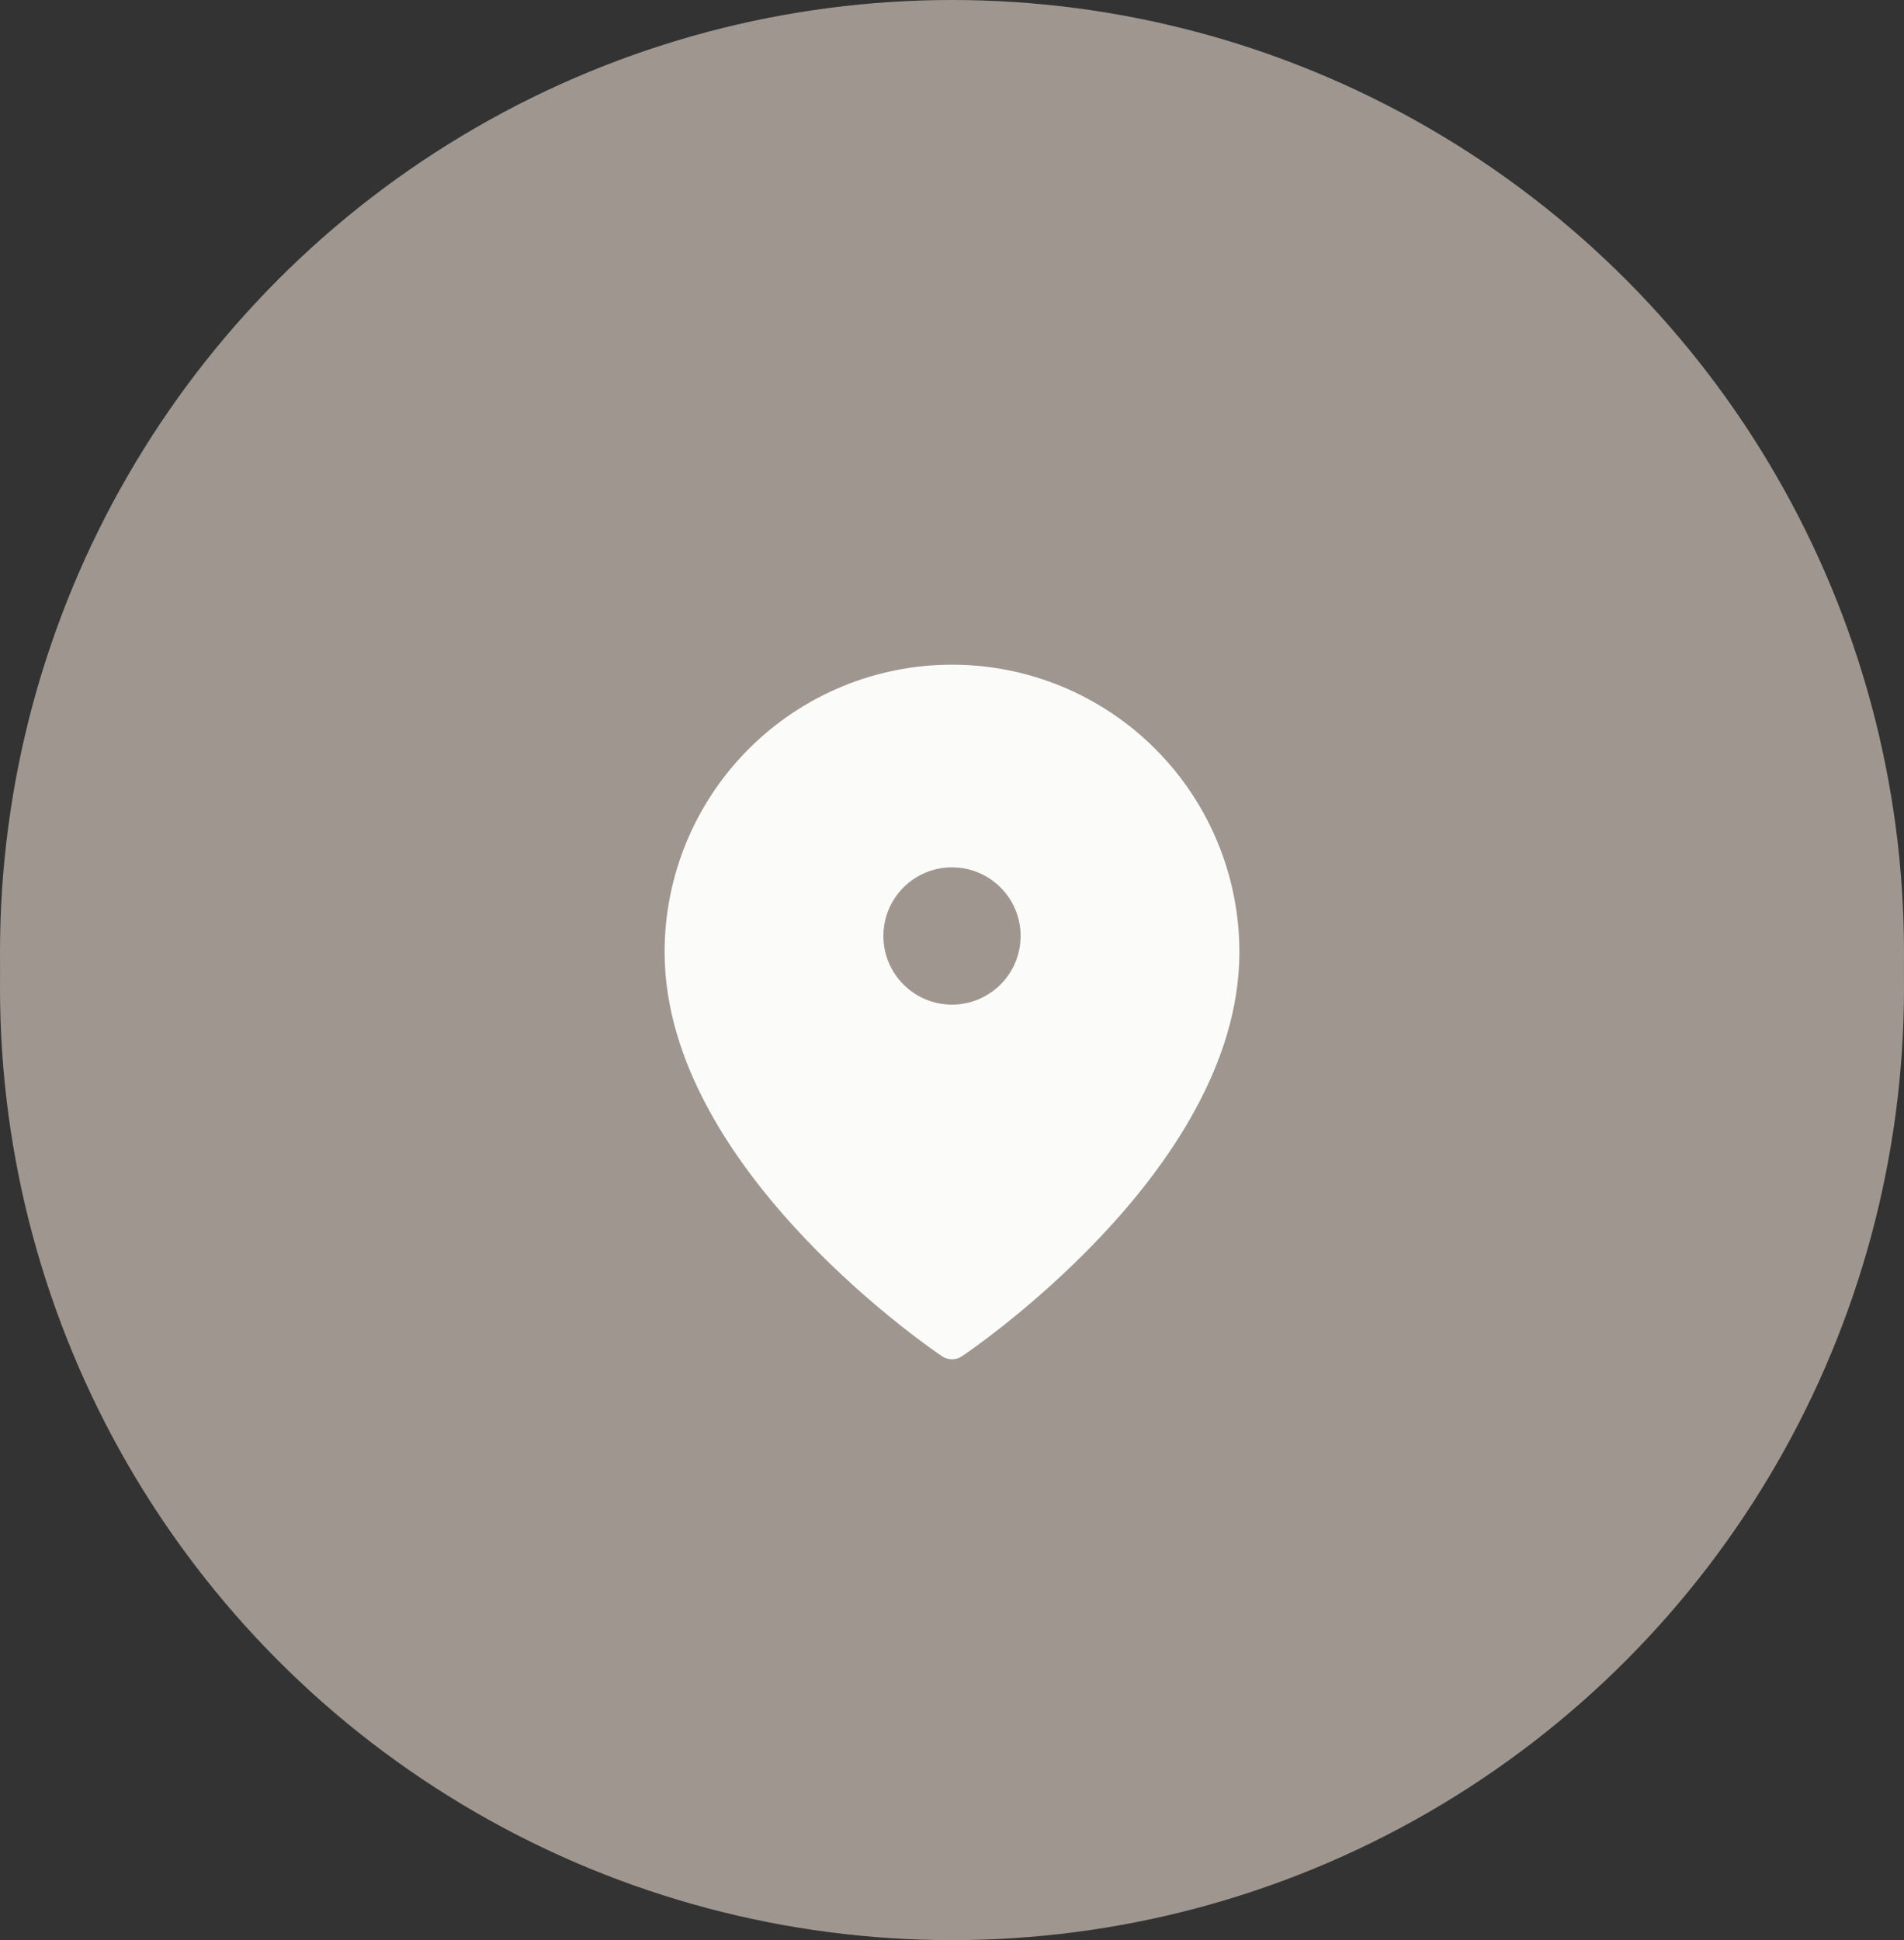
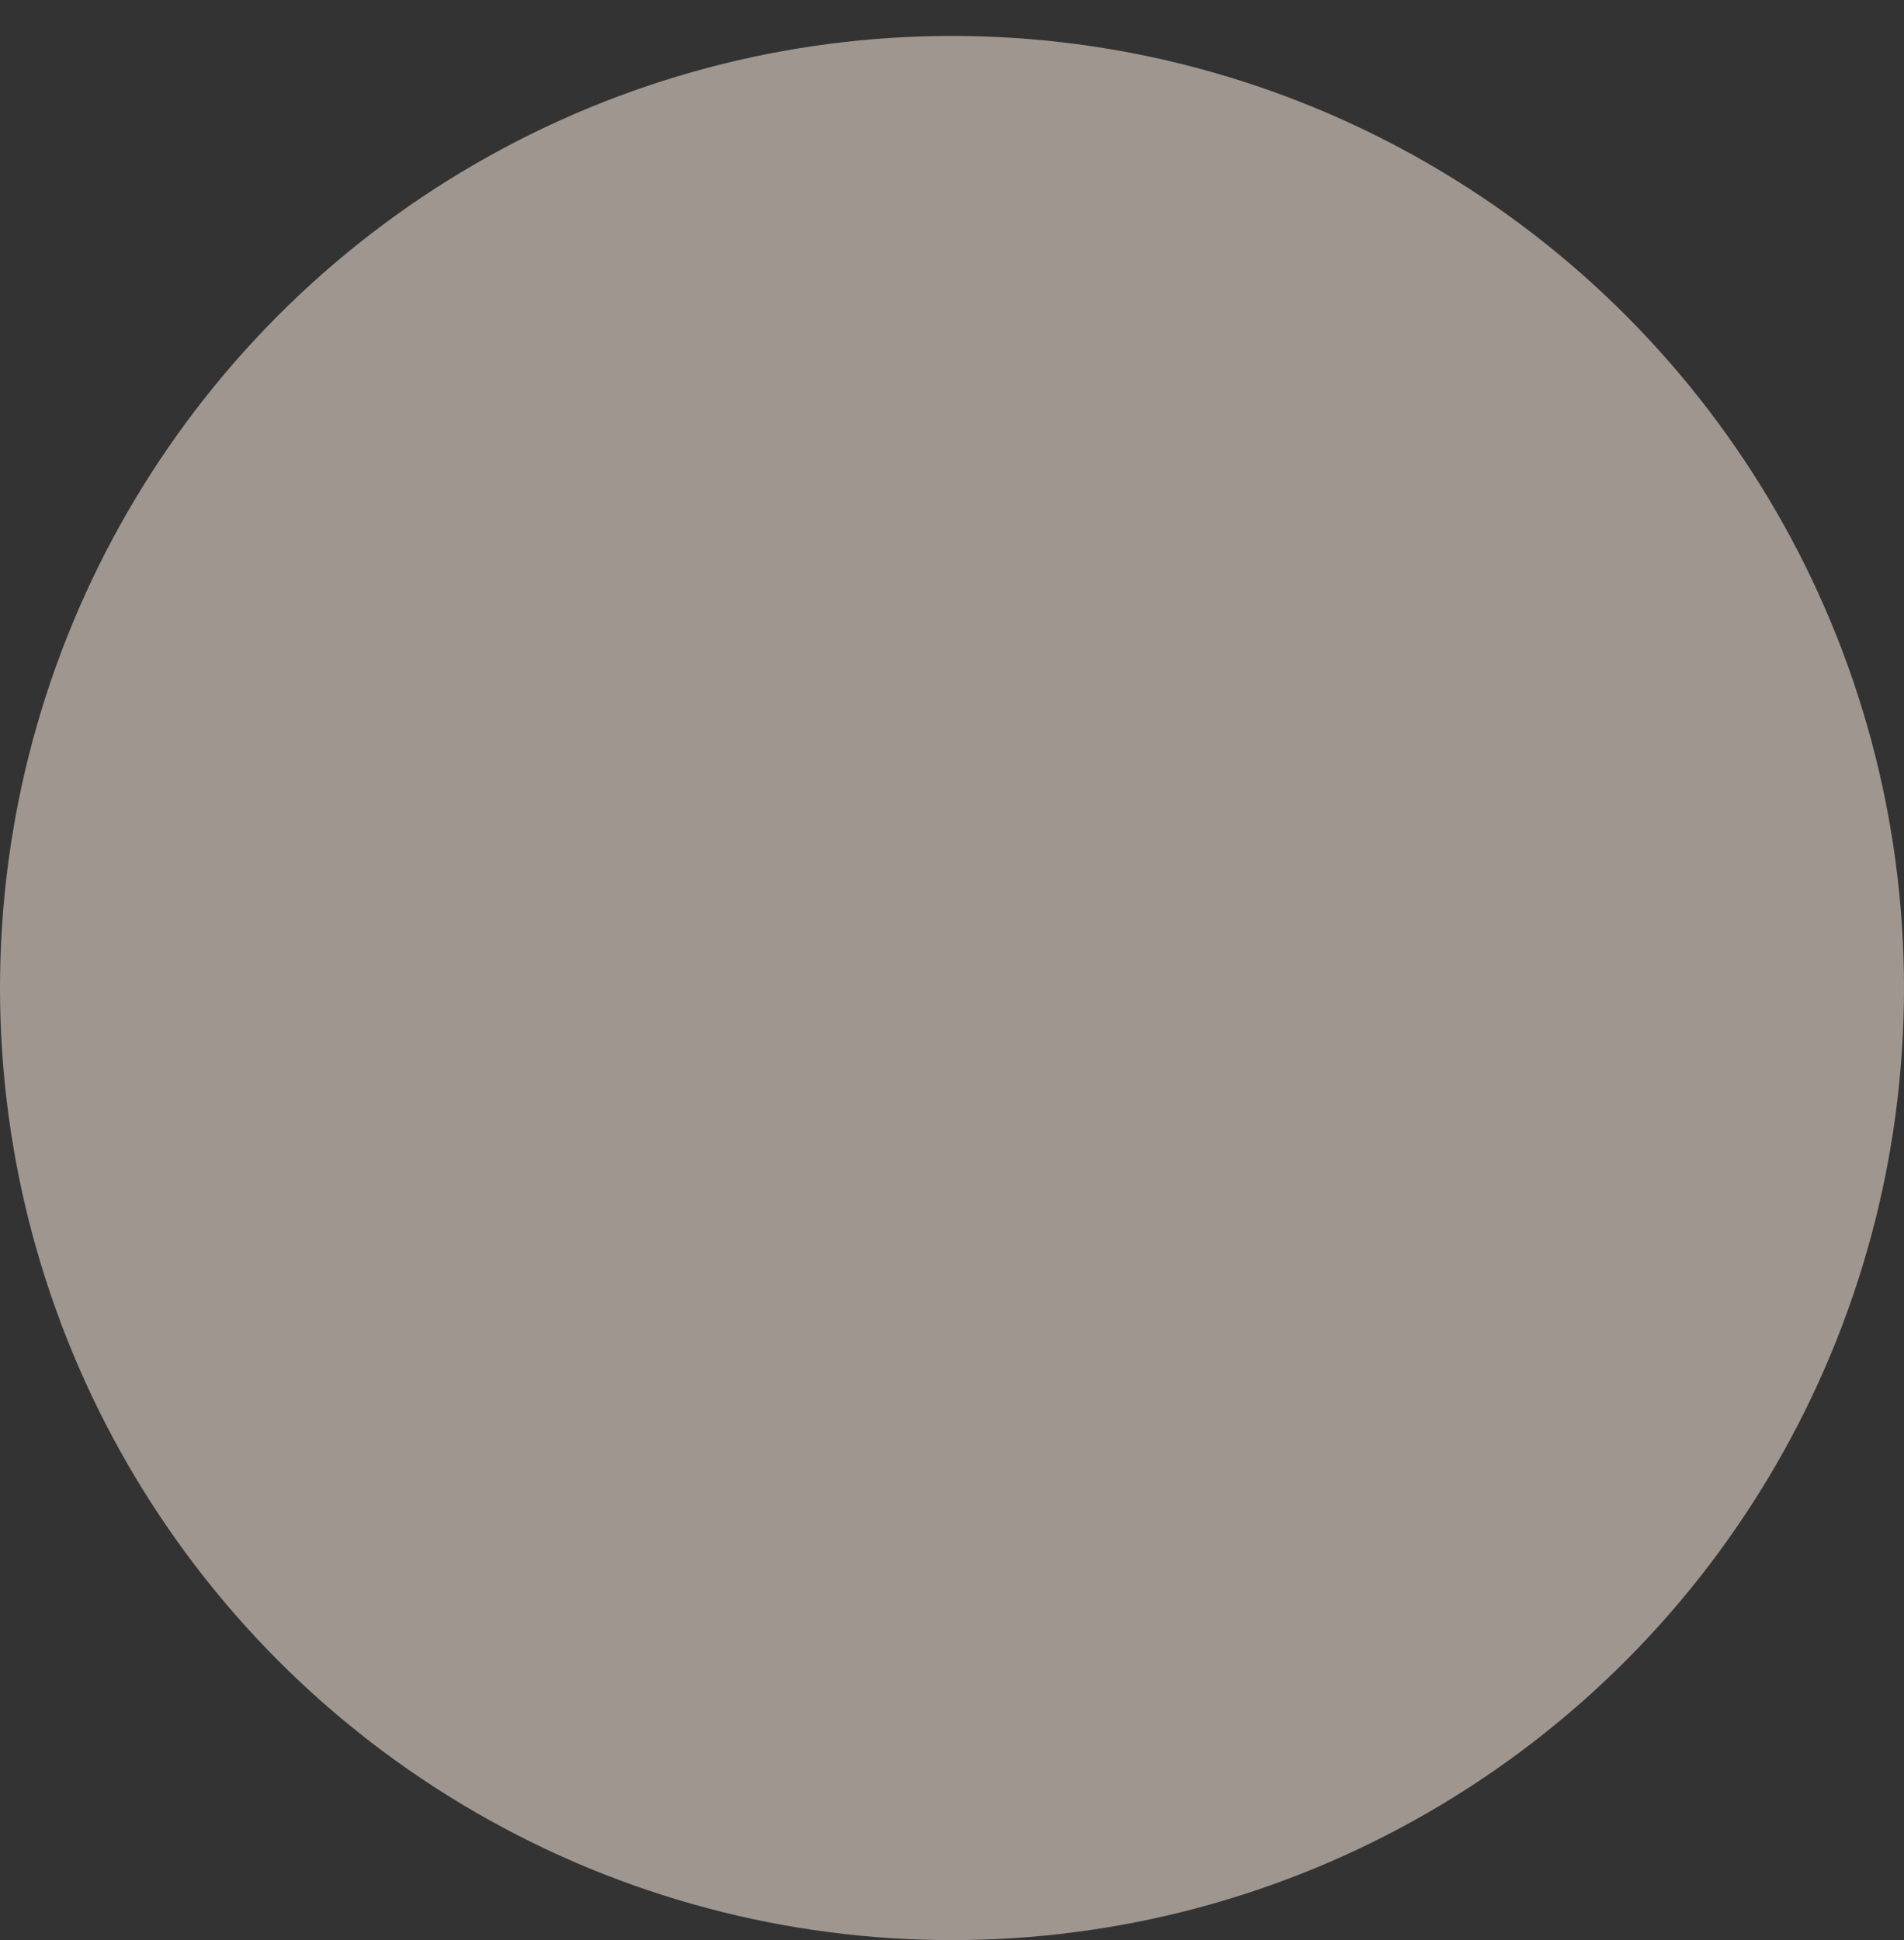
<svg xmlns="http://www.w3.org/2000/svg" width="53" height="54" viewBox="0 0 53 54" fill="none">
  <rect x="0" y="0" width="53" height="54" fill="#333333" stroke="none" />
-   <circle cx="26.5" cy="26.5" r="26.5" fill="#9F968F" />
-   <path d="M34 25.5C34 31.333 26.5 36.333 26.5 36.333C26.5 36.333 19 31.333 19 25.5C19 23.511 19.79 21.603 21.197 20.197C22.603 18.79 24.511 18 26.5 18C28.489 18 30.397 18.79 31.803 20.197C33.21 21.603 34 23.511 34 25.5Z" fill="#FBFBFA" stroke="#FBFBFA" stroke-linecap="round" stroke-linejoin="round" />
  <circle cx="26.5" cy="27.5" r="26.5" fill="#9F968F" />
-   <path d="M34 26.5C34 32.333 26.5 37.333 26.5 37.333C26.5 37.333 19 32.333 19 26.5C19 24.511 19.79 22.603 21.197 21.197C22.603 19.79 24.511 19 26.5 19C28.489 19 30.397 19.79 31.803 21.197C33.21 22.603 34 24.511 34 26.5Z" fill="#FBFBFA" stroke="#FBFBFA" stroke-linecap="round" stroke-linejoin="round" />
-   <path d="M26.5 27.462C27.279 27.462 27.91 26.83 27.91 26.051C27.91 25.272 27.279 24.641 26.5 24.641C25.721 24.641 25.09 25.272 25.09 26.051C25.09 26.83 25.721 27.462 26.5 27.462Z" fill="#9F968F" stroke="#9F968F" stroke-linecap="round" stroke-linejoin="round" />
</svg>